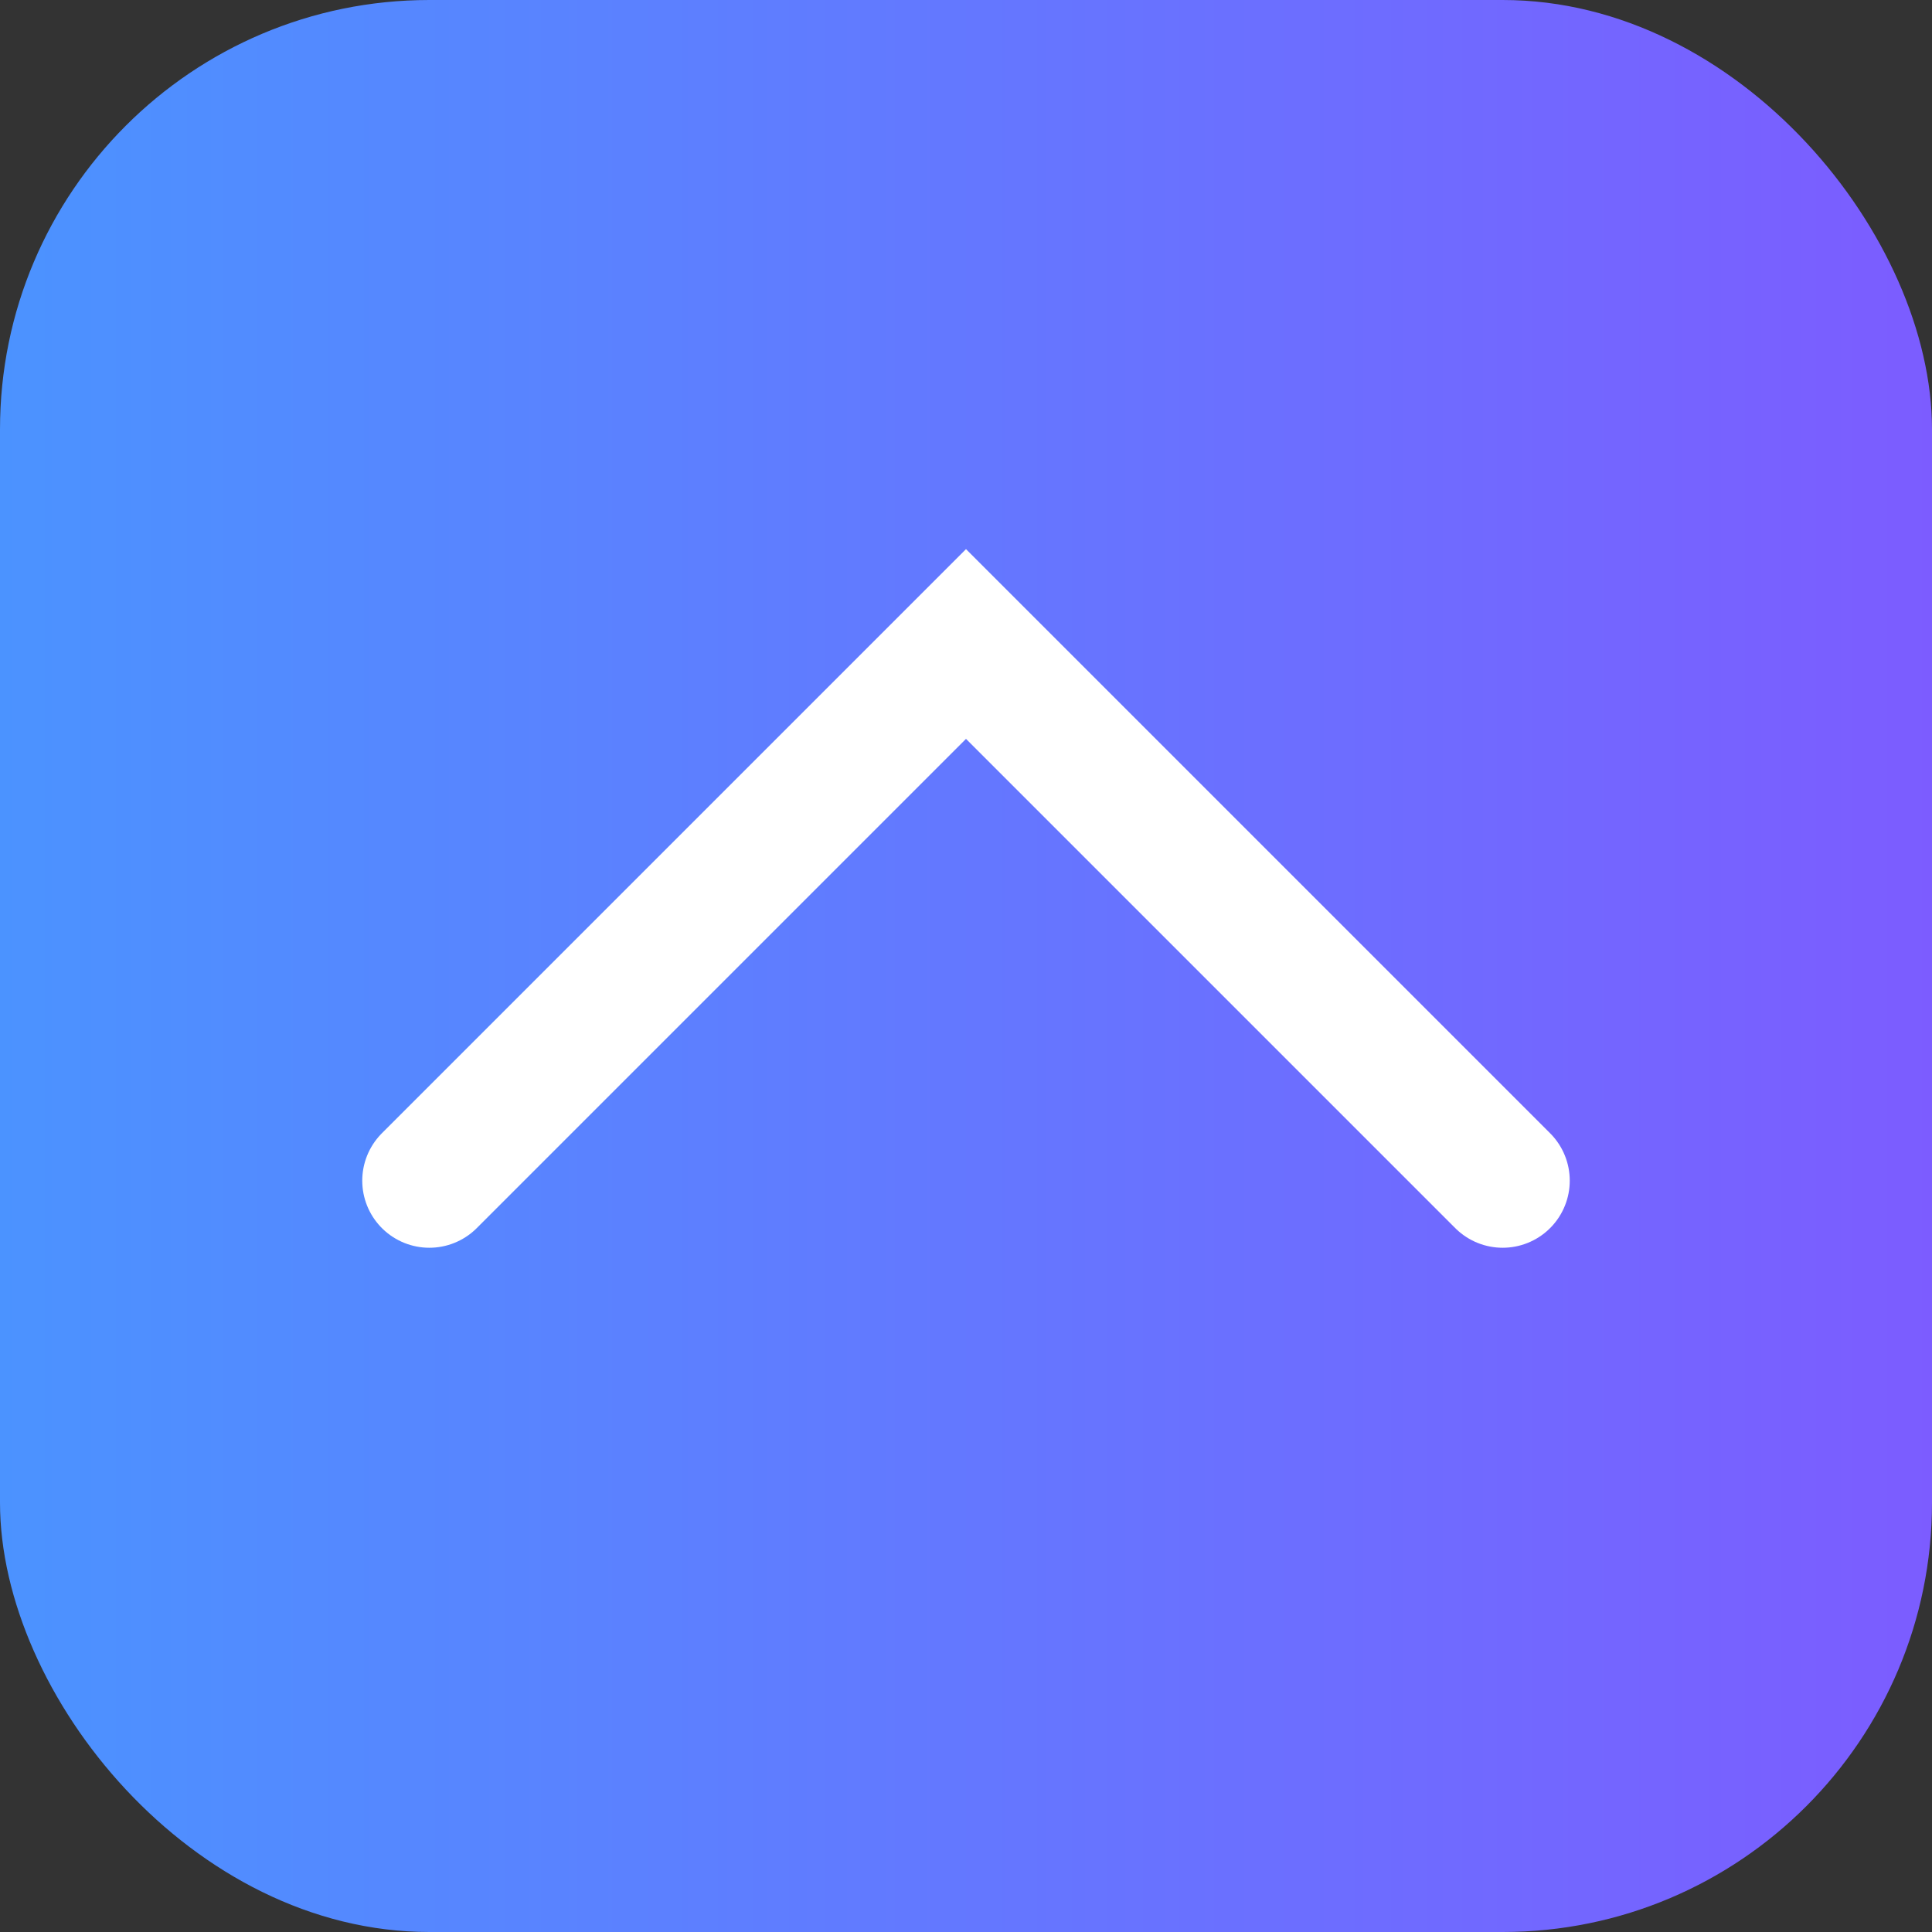
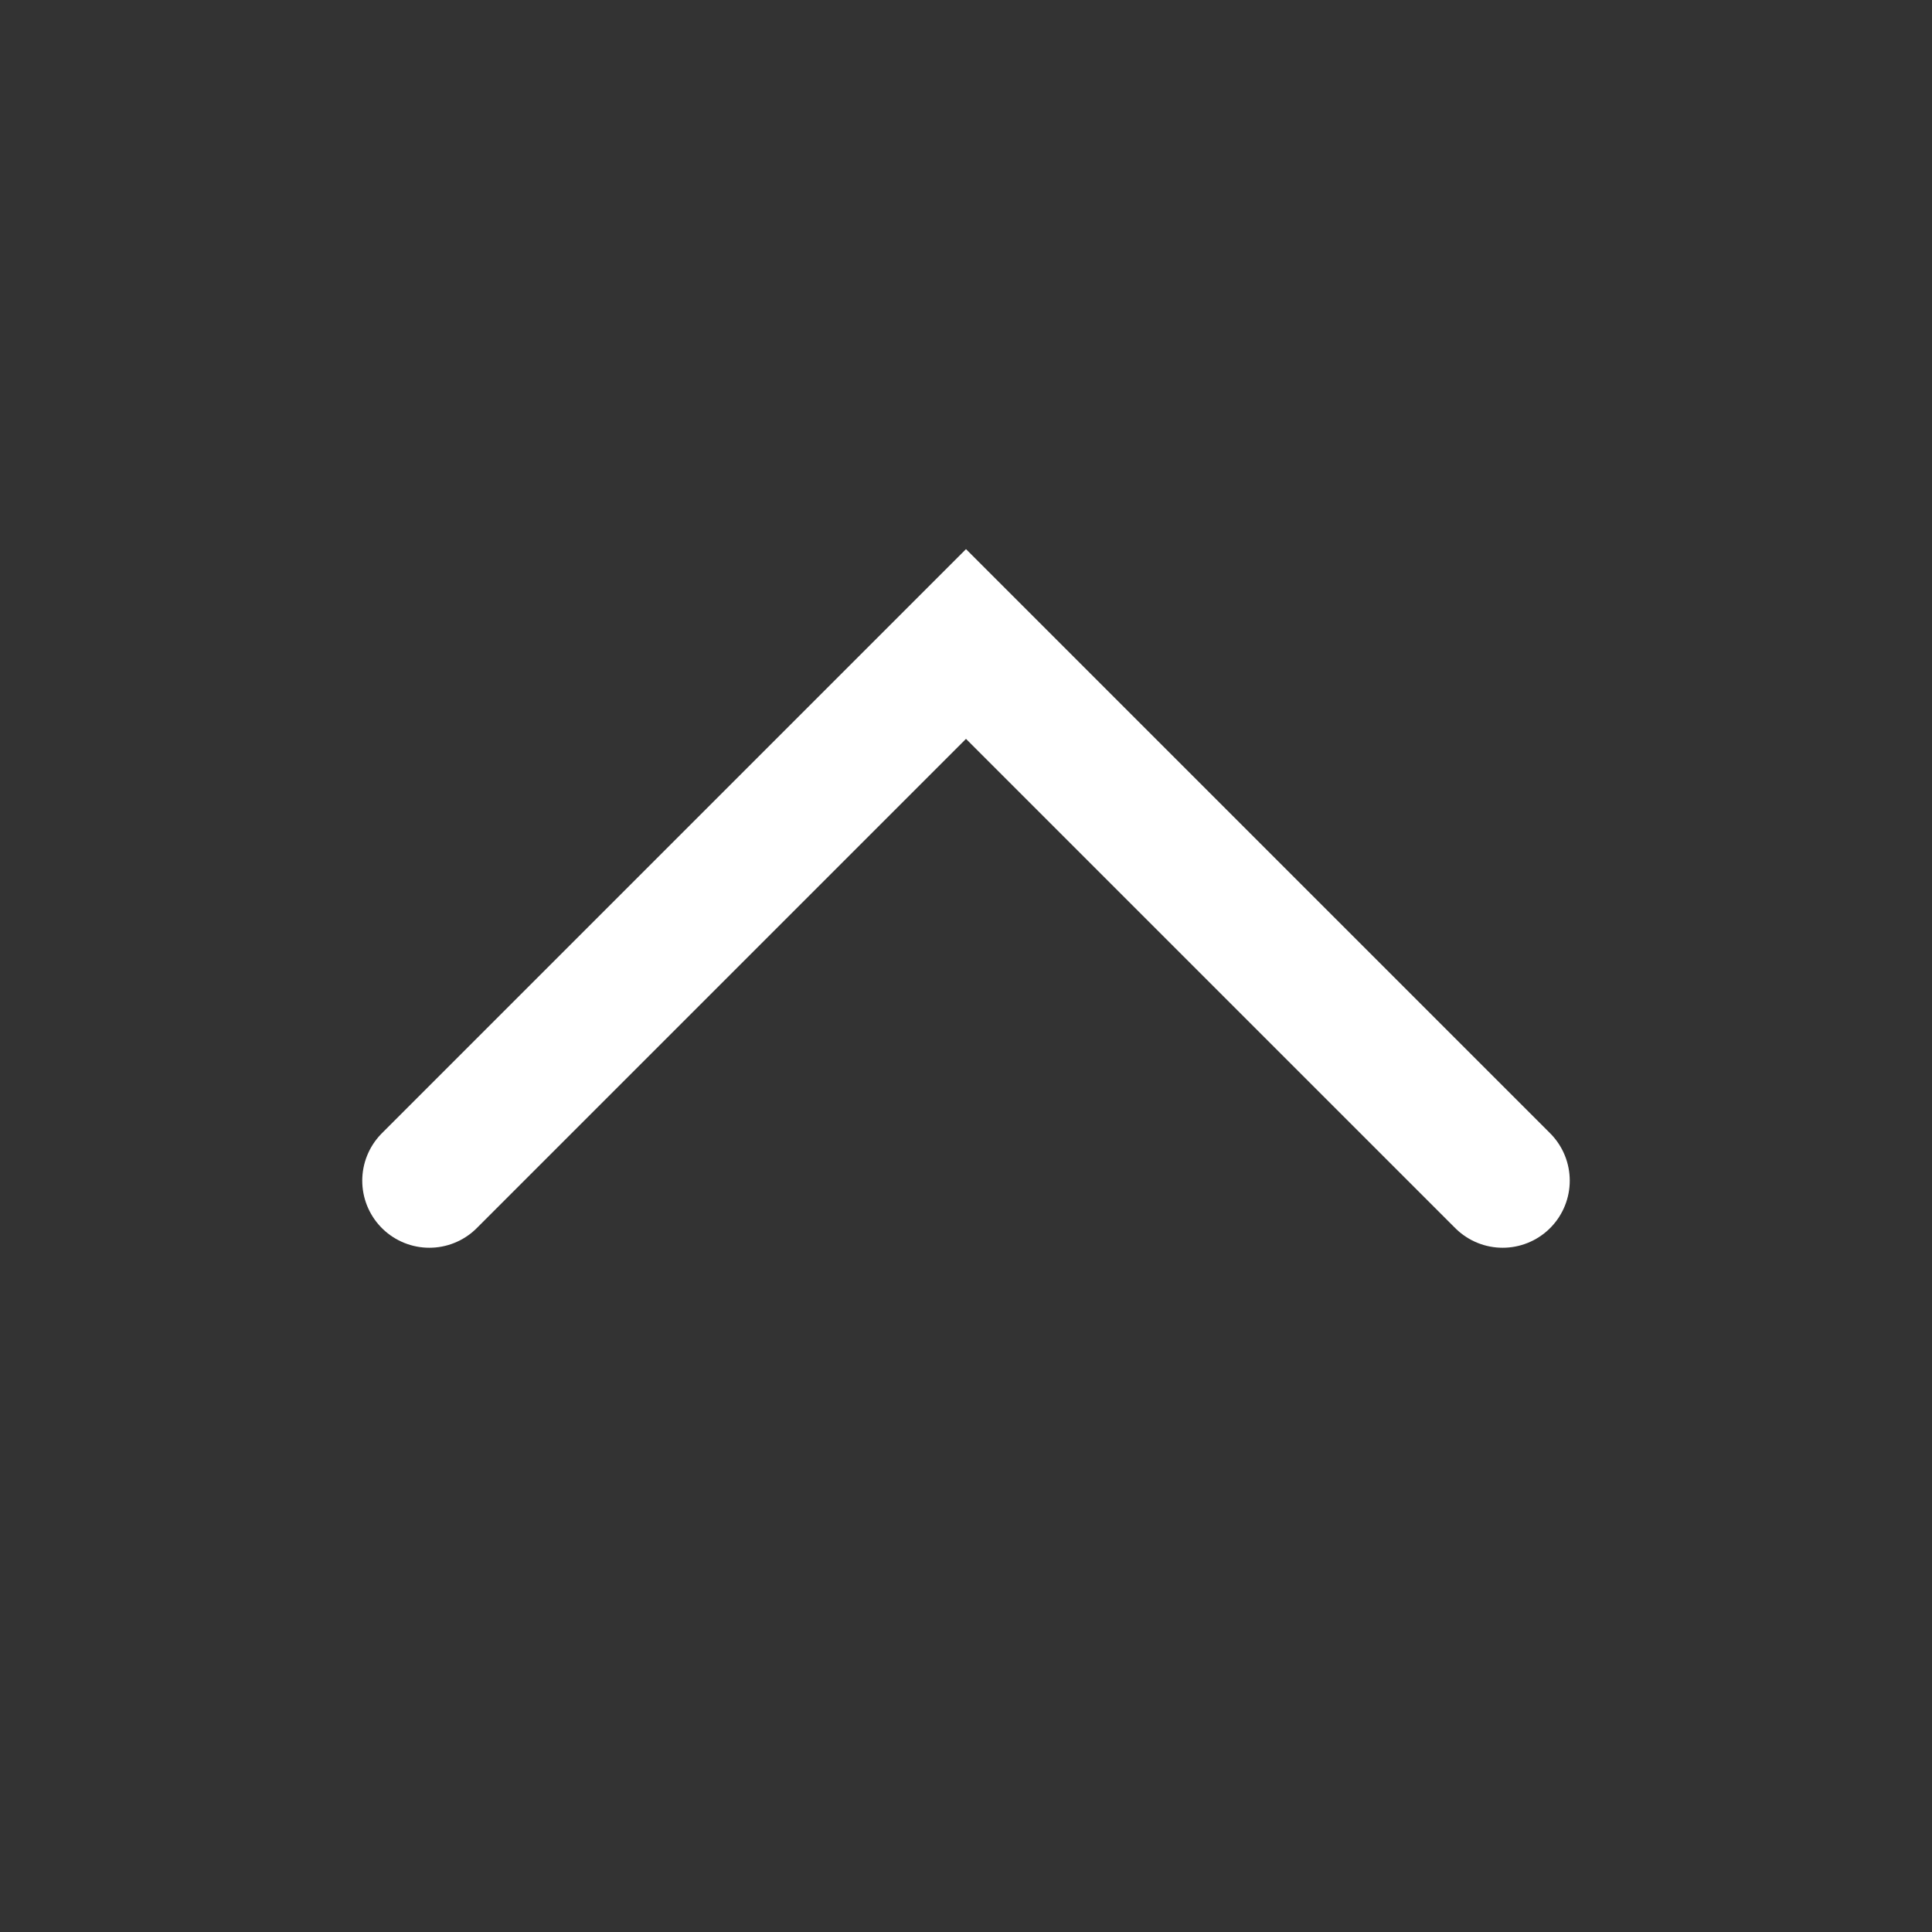
<svg xmlns="http://www.w3.org/2000/svg" width="180" height="180" viewBox="0 0 36 36">
  <rect x="0" y="0" width="36" height="36" fill="#333333" stroke="none" />
  <defs>
    <linearGradient id="g" x1="0" x2="1">
      <stop offset="0" stop-color="#4b93ff" />
      <stop offset="1" stop-color="#7c5cff" />
    </linearGradient>
  </defs>
-   <rect width="36" height="36" rx="8" fill="url(#g)" />
  <path d="M8 22l10-10 10 10" fill="none" stroke="#fff" stroke-width="2.5" stroke-linecap="round" />
</svg>